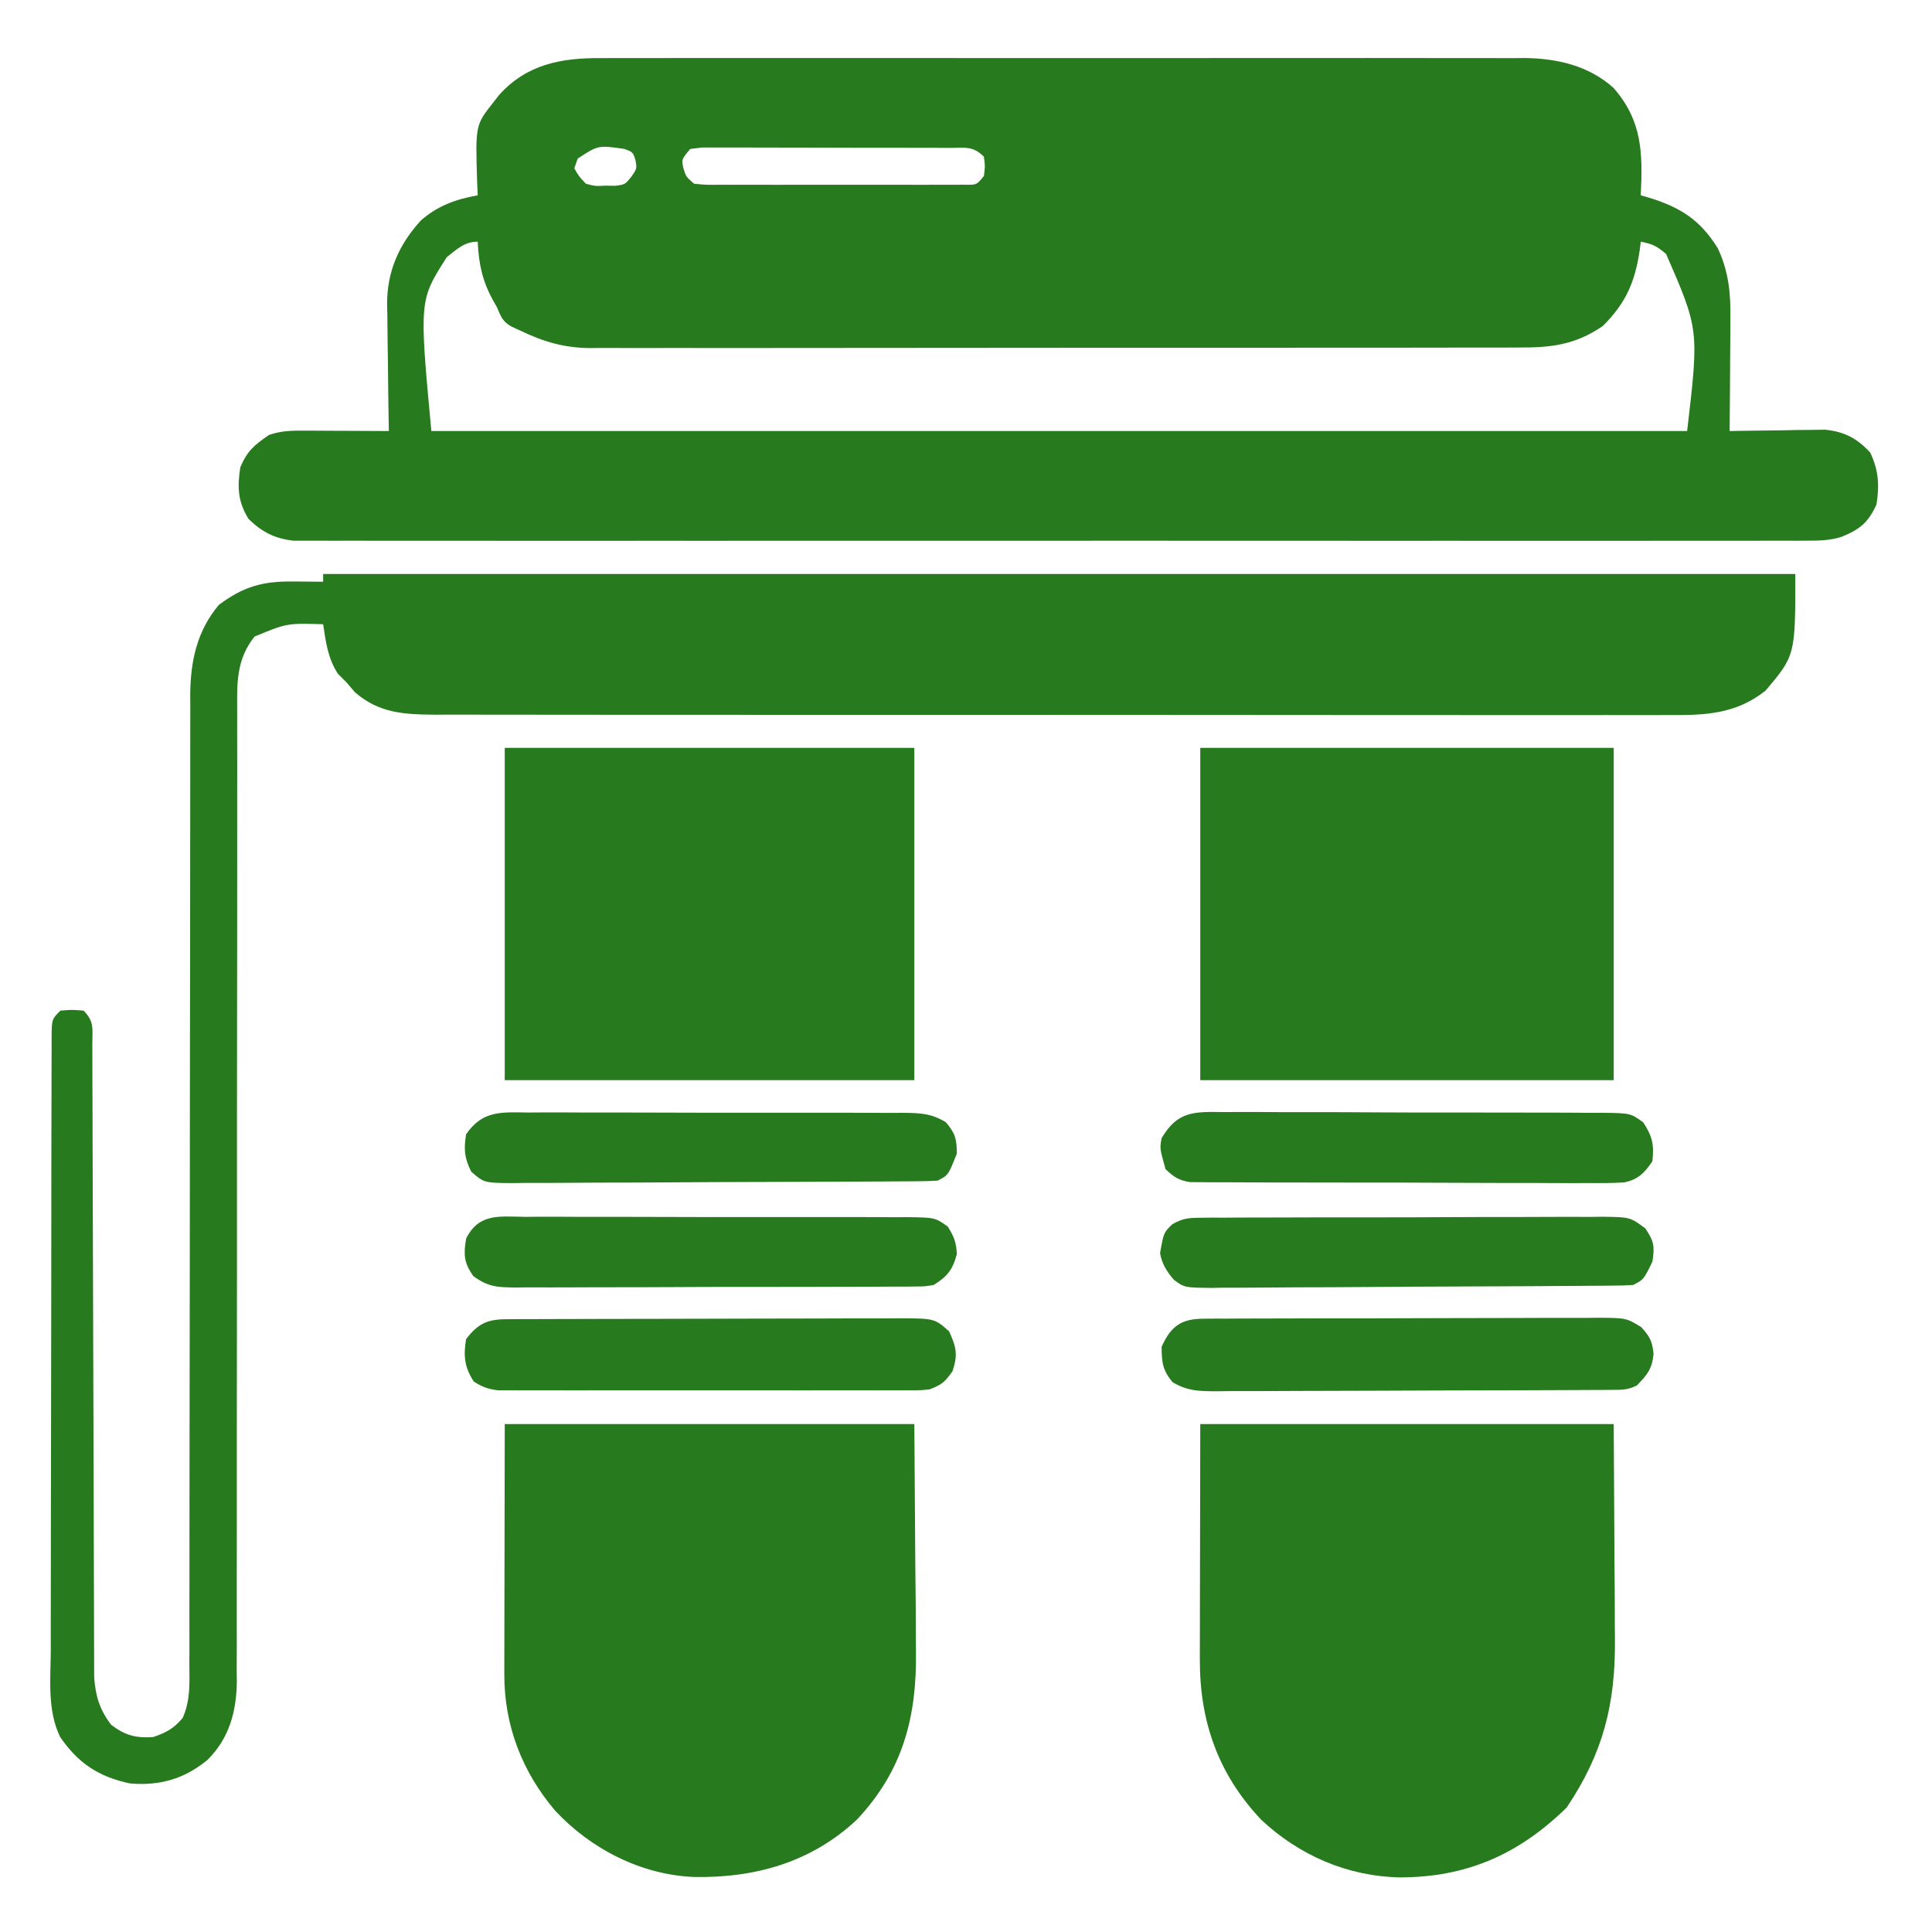
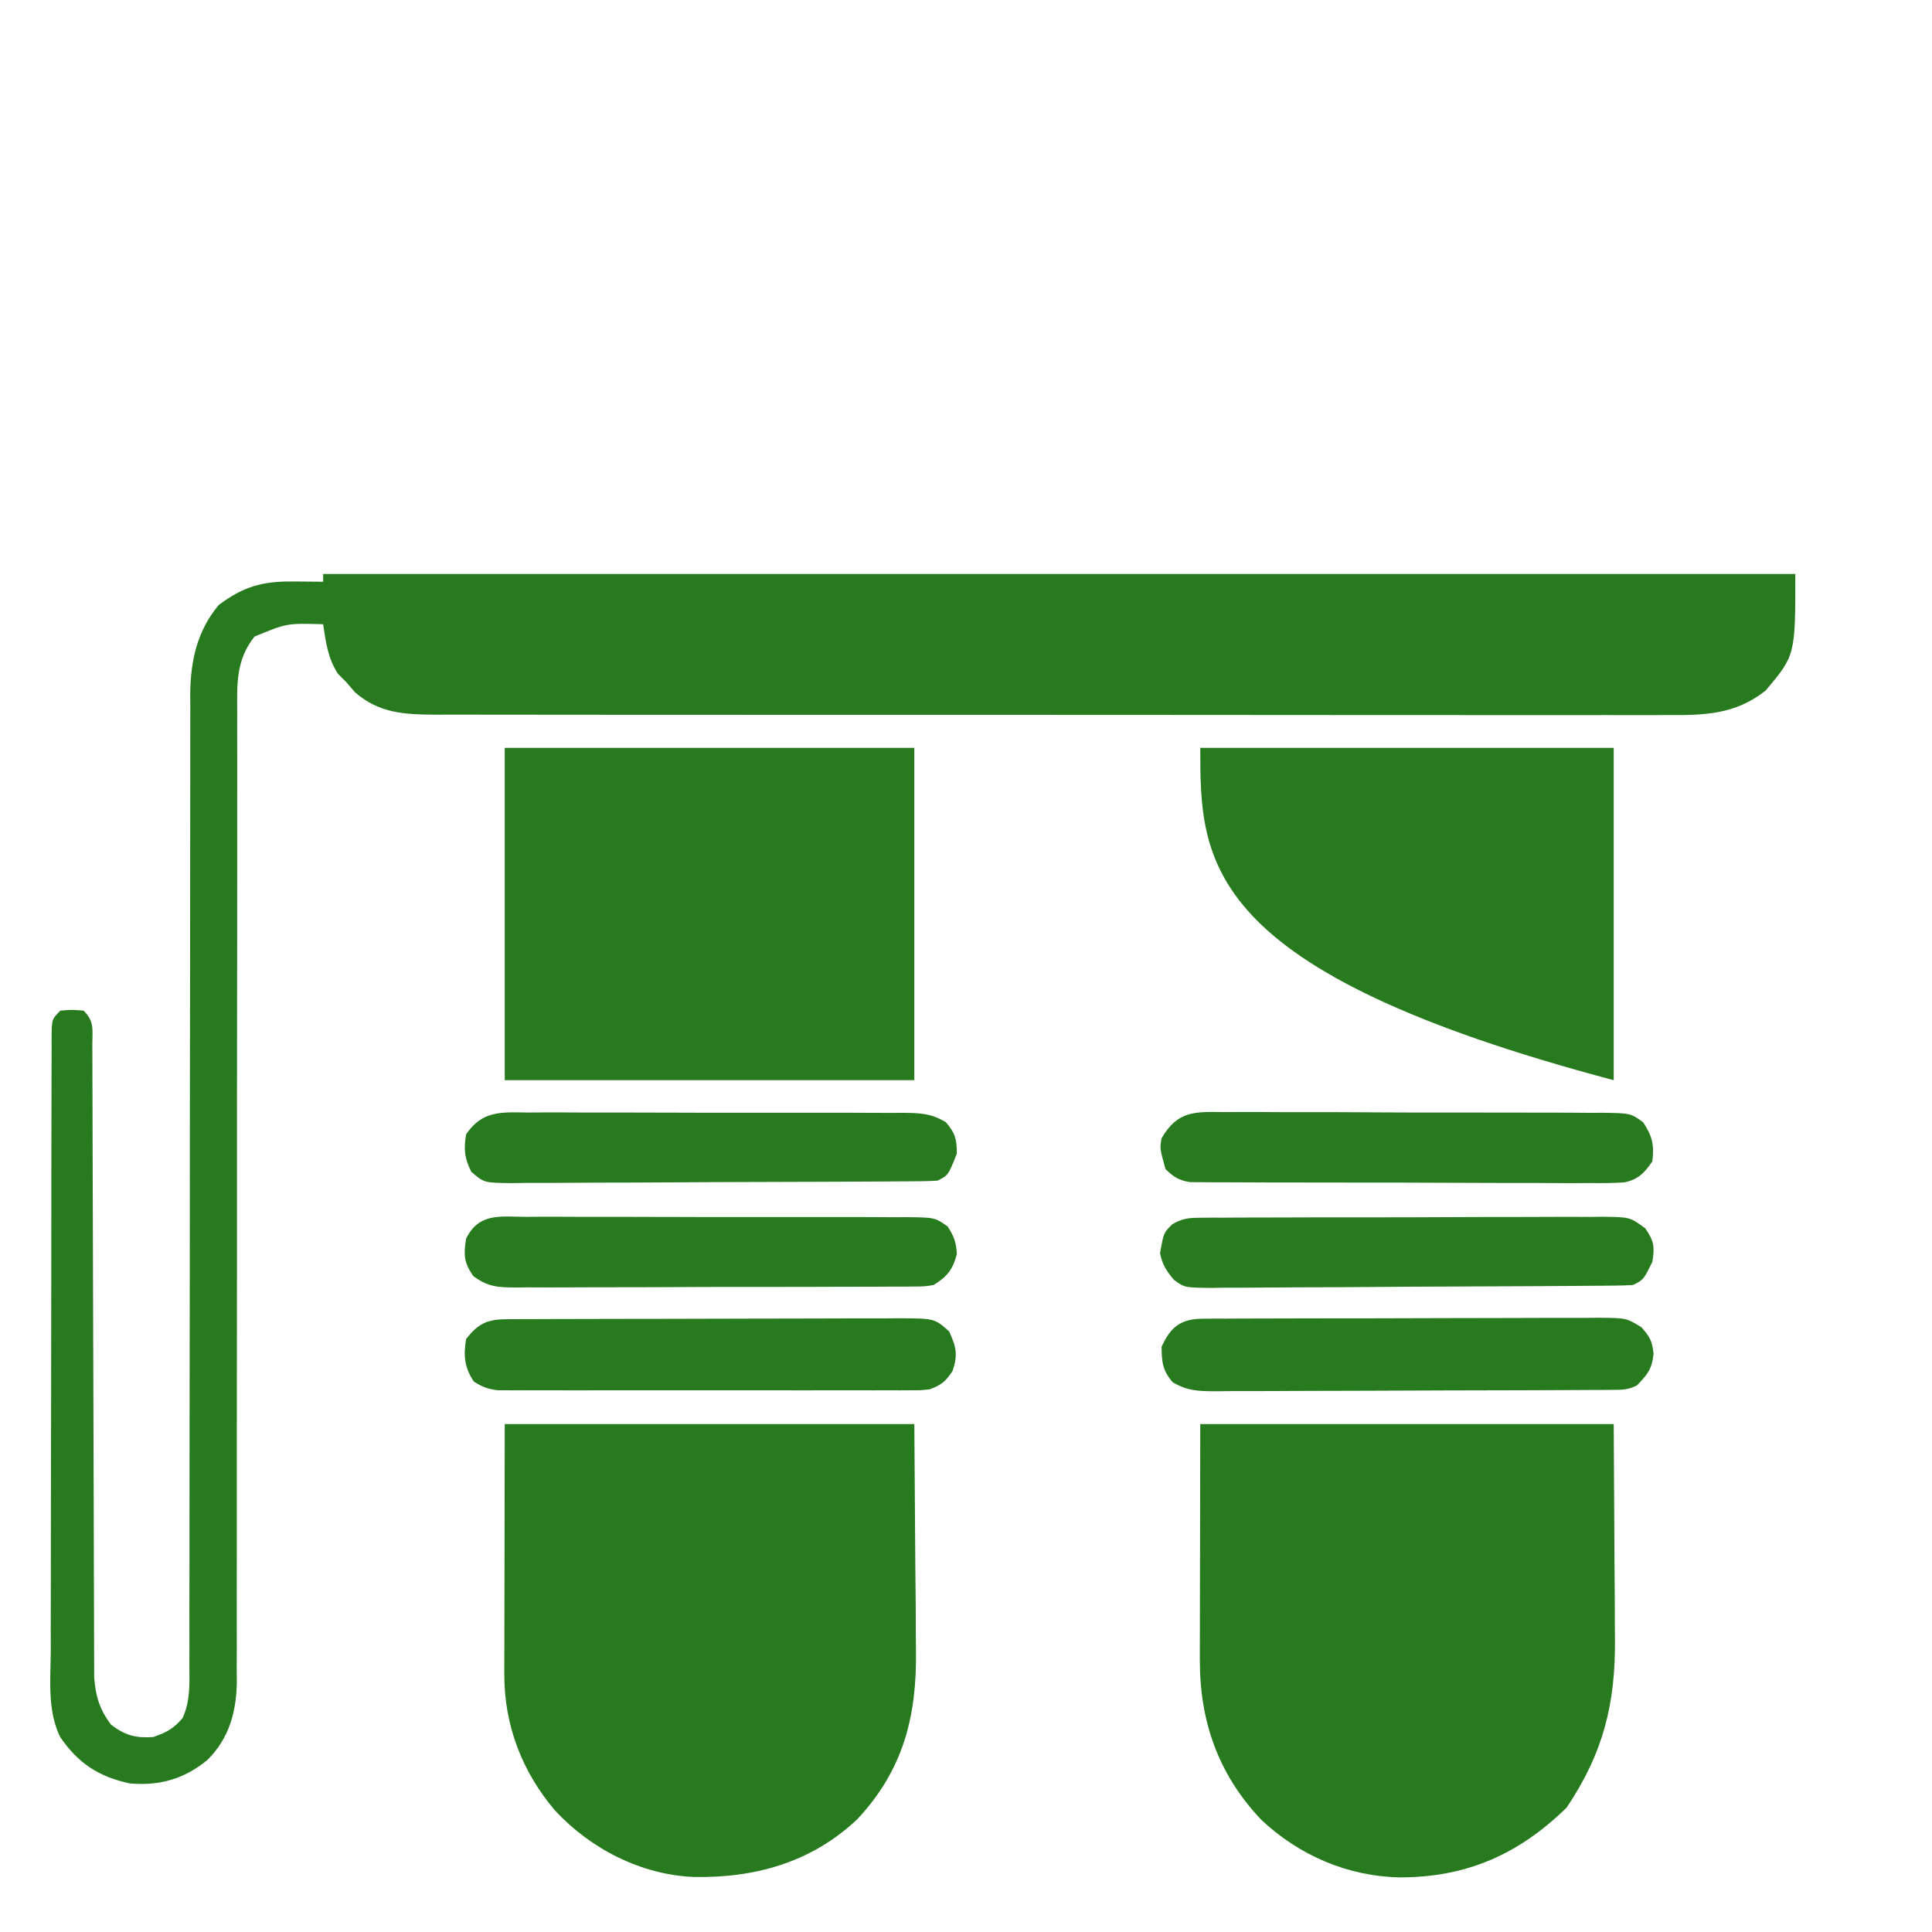
<svg xmlns="http://www.w3.org/2000/svg" width="500" height="500" viewBox="0 0 500 500" fill="none">
-   <path d="M155.554 15.043C157.135 15.034 157.135 15.034 158.749 15.024C162.258 15.008 165.766 15.021 169.275 15.033C171.8 15.028 174.326 15.021 176.851 15.012C182.985 14.996 189.118 14.998 195.251 15.01C200.239 15.019 205.226 15.02 210.214 15.015C210.926 15.015 211.637 15.014 212.37 15.014C213.816 15.012 215.262 15.011 216.707 15.01C230.246 14.998 243.784 15.011 257.322 15.033C268.922 15.051 280.521 15.048 292.121 15.029C305.611 15.008 319.101 14.999 332.592 15.012C334.032 15.013 335.473 15.014 336.913 15.015C337.622 15.016 338.331 15.017 339.061 15.017C344.038 15.021 349.015 15.015 353.993 15.006C360.701 14.993 367.409 15.002 374.118 15.025C376.576 15.03 379.033 15.029 381.491 15.02C384.855 15.009 388.217 15.023 391.58 15.043C393.028 15.03 393.028 15.03 394.505 15.016C402.967 15.112 411.135 16.965 417.568 22.738C425.047 31.278 425.149 39.629 424.631 50.551C425.483 50.789 425.483 50.789 426.353 51.031C434.689 53.55 439.994 56.799 444.588 64.293C447.417 70.419 447.912 75.9 447.826 82.547C447.822 83.797 447.822 83.797 447.817 85.073C447.806 87.711 447.781 90.35 447.756 92.988C447.746 94.787 447.736 96.586 447.728 98.385C447.706 102.774 447.672 107.162 447.631 111.551C448.447 111.535 449.264 111.519 450.106 111.503C453.822 111.441 457.539 111.402 461.256 111.363C462.541 111.338 463.826 111.313 465.15 111.287C466.394 111.277 467.638 111.268 468.92 111.258C470.061 111.242 471.203 111.226 472.379 111.21C477.389 111.735 480.601 113.44 484.006 117.113C486.189 121.732 486.423 125.527 485.631 130.551C483.485 135.27 481.303 137.024 476.542 138.948C473.511 139.904 470.673 139.927 467.508 139.928C466.823 139.933 466.138 139.937 465.432 139.942C463.144 139.952 460.856 139.942 458.568 139.932C456.908 139.935 455.248 139.94 453.588 139.946C449.032 139.958 444.476 139.952 439.92 139.943C435.004 139.936 430.089 139.947 425.173 139.955C415.546 139.968 405.919 139.965 396.292 139.957C388.469 139.95 380.646 139.949 372.823 139.952C371.153 139.953 371.153 139.953 369.45 139.954C367.189 139.955 364.928 139.956 362.667 139.957C341.462 139.965 320.258 139.955 299.053 139.939C280.852 139.926 262.652 139.928 244.452 139.942C223.322 139.958 202.192 139.964 181.062 139.955C178.809 139.954 176.557 139.953 174.304 139.952C172.642 139.952 172.642 139.952 170.946 139.951C163.131 139.948 155.315 139.953 147.5 139.96C137.978 139.968 128.456 139.966 118.935 139.95C114.075 139.942 109.216 139.939 104.357 139.949C99.91 139.958 95.463 139.953 91.017 139.937C89.406 139.933 87.796 139.935 86.186 139.942C84 139.952 81.814 139.942 79.627 139.928C78.412 139.928 77.197 139.927 75.945 139.927C71.082 139.375 67.808 137.696 64.318 134.301C61.542 129.776 61.389 126.107 62.193 120.926C64.035 116.601 65.795 115.212 69.631 112.551C72.988 111.432 75.513 111.437 79.049 111.453C80.929 111.458 80.929 111.458 82.847 111.463C84.813 111.475 84.813 111.475 86.818 111.488C88.153 111.493 89.489 111.498 90.824 111.502C94.093 111.514 97.362 111.53 100.631 111.551C100.61 110.386 100.589 109.222 100.567 108.022C100.494 103.666 100.449 99.311 100.411 94.955C100.391 93.077 100.364 91.198 100.329 89.32C100.28 86.606 100.258 83.894 100.24 81.18C100.219 80.351 100.199 79.523 100.177 78.669C100.174 70.249 103.238 63.259 108.924 57.055C113.238 53.254 118.039 51.539 123.631 50.551C123.584 49.489 123.538 48.426 123.49 47.332C123.025 32.386 123.025 32.386 127.631 26.551C128.36 25.617 128.36 25.617 129.103 24.664C136.214 16.646 145.257 14.948 155.554 15.043ZM149.506 41.051C149.217 41.876 148.928 42.701 148.631 43.551C149.797 45.622 149.797 45.622 151.631 47.551C154.027 48.182 154.027 48.182 156.631 48.051C157.497 48.061 158.363 48.071 159.256 48.082C161.777 47.747 161.777 47.747 163.455 45.656C164.843 43.632 164.843 43.632 164.443 41.363C163.774 39.359 163.774 39.359 161.631 38.551C154.806 37.561 154.806 37.561 149.506 41.051ZM178.631 38.551C176.366 41.242 176.366 41.242 176.881 43.613C177.556 45.746 177.556 45.746 179.631 47.551C182.775 47.859 182.775 47.859 186.527 47.81C187.236 47.813 187.945 47.817 188.676 47.82C191.025 47.829 193.375 47.823 195.724 47.816C197.353 47.818 198.982 47.82 200.611 47.822C204.028 47.825 207.444 47.821 210.861 47.812C215.246 47.8 219.631 47.807 224.016 47.819C227.38 47.826 230.745 47.824 234.109 47.818C235.727 47.817 237.344 47.819 238.961 47.823C241.219 47.828 243.476 47.821 245.734 47.81C247.02 47.808 248.307 47.806 249.632 47.805C252.746 47.866 252.746 47.866 254.631 45.551C254.964 43.051 254.964 43.051 254.631 40.551C251.745 37.665 249.683 38.29 245.642 38.276C244.564 38.269 244.564 38.269 243.464 38.261C241.082 38.247 238.7 38.248 236.318 38.25C234.667 38.246 233.015 38.242 231.364 38.237C227.9 38.23 224.437 38.23 220.973 38.235C216.528 38.241 212.082 38.224 207.636 38.201C204.226 38.186 200.815 38.185 197.404 38.188C195.764 38.188 194.125 38.182 192.485 38.172C190.196 38.16 187.908 38.167 185.619 38.178C183.663 38.178 183.663 38.178 181.667 38.177C180.665 38.3 179.663 38.424 178.631 38.551ZM115.631 66.551C108.488 77.706 108.488 77.706 111.631 111.551C218.881 111.551 326.131 111.551 436.631 111.551C439.703 85.287 439.703 85.287 431.193 65.738C428.715 63.623 427.685 63.154 424.631 62.551C424.501 63.603 424.501 63.603 424.369 64.676C423.13 73.039 420.798 78.383 414.818 84.363C407.648 89.284 401.364 89.99 392.903 89.939C391.846 89.944 390.788 89.949 389.699 89.955C386.168 89.969 382.637 89.962 379.106 89.955C376.569 89.961 374.032 89.968 371.496 89.976C365.328 89.992 359.16 89.994 352.992 89.988C347.977 89.984 342.961 89.986 337.946 89.991C337.231 89.992 336.516 89.993 335.78 89.993C334.327 89.995 332.875 89.996 331.422 89.998C317.813 90.012 304.204 90.006 290.594 89.995C278.157 89.985 265.719 89.998 253.281 90.022C240.496 90.046 227.711 90.056 214.926 90.049C207.753 90.046 200.581 90.048 193.409 90.065C186.664 90.082 179.919 90.077 173.173 90.058C170.701 90.054 168.228 90.058 165.755 90.068C162.374 90.081 158.993 90.07 155.612 90.052C154.639 90.062 153.666 90.071 152.663 90.081C145.921 90.009 140.692 88.462 134.631 85.551C133.534 85.05 133.534 85.05 132.415 84.538C130.084 83.249 129.644 81.978 128.631 79.551C128.289 78.949 127.947 78.347 127.595 77.727C124.822 72.697 123.895 68.267 123.631 62.551C120.184 62.551 118.285 64.48 115.631 66.551Z" fill="#277A1E" />
  <path d="M83.63 148.551C209.36 148.551 335.09 148.551 464.63 148.551C464.63 169.596 464.63 169.596 456.934 178.727C449.14 184.896 441.219 185.123 431.58 185.052C430.163 185.056 428.746 185.062 427.329 185.069C423.454 185.083 419.579 185.073 415.704 185.059C411.518 185.048 407.332 185.06 403.146 185.069C394.953 185.083 386.76 185.075 378.567 185.06C369.023 185.043 359.479 185.047 349.934 185.05C332.905 185.056 315.875 185.042 298.845 185.017C282.325 184.993 265.804 184.986 249.284 184.997C231.288 185.008 213.291 185.01 195.295 184.996C193.375 184.994 191.456 184.993 189.537 184.991C188.592 184.99 187.648 184.99 186.675 184.989C180.024 184.984 173.373 184.986 166.723 184.99C158.617 184.995 150.511 184.989 142.406 184.969C138.271 184.959 134.137 184.954 130.002 184.962C126.215 184.969 122.429 184.962 118.642 184.945C116.627 184.939 114.612 184.947 112.598 184.957C104.601 184.901 98.166 184.605 91.88 179.176C91.137 178.31 90.395 177.443 89.63 176.551C88.547 175.468 88.547 175.468 87.442 174.363C84.858 170.353 84.319 166.219 83.63 161.551C74.241 161.278 74.241 161.278 65.88 164.738C61.036 170.792 61.346 177.047 61.385 184.455C61.381 186.106 61.381 186.106 61.378 187.791C61.373 191.48 61.382 195.169 61.39 198.858C61.389 201.503 61.387 204.148 61.384 206.793C61.379 212.489 61.38 218.186 61.386 223.882C61.394 232.892 61.383 241.901 61.369 250.91C61.364 253.995 61.36 257.08 61.355 260.165C61.354 261.321 61.354 261.321 61.352 262.501C61.34 271.271 61.332 280.041 61.326 288.811C61.326 289.612 61.325 290.413 61.325 291.239C61.316 304.223 61.319 317.207 61.325 330.192C61.331 343.533 61.317 356.874 61.288 370.215C61.27 378.438 61.269 386.661 61.288 394.883C61.299 400.522 61.293 406.16 61.272 411.799C61.261 415.049 61.26 418.298 61.276 421.548C61.292 425.079 61.278 428.608 61.255 432.138C61.267 433.156 61.279 434.173 61.292 435.221C61.193 442.967 59.319 449.92 53.653 455.496C47.676 460.391 41.342 462.216 33.63 461.551C25.545 459.839 20.204 456.32 15.56 449.52C12.206 442.629 13.091 434.545 13.144 427.059C13.142 425.278 13.138 423.497 13.132 421.716C13.123 416.896 13.138 412.076 13.158 407.256C13.176 402.211 13.172 397.166 13.171 392.121C13.173 383.656 13.191 375.191 13.218 366.726C13.25 356.93 13.26 347.135 13.259 337.34C13.257 327.918 13.268 318.496 13.284 309.074C13.291 305.062 13.295 301.05 13.296 297.038C13.298 292.322 13.31 287.606 13.33 282.889C13.336 281.155 13.339 279.421 13.337 277.686C13.336 275.327 13.348 272.968 13.362 270.609C13.359 269.916 13.356 269.223 13.353 268.509C13.401 263.779 13.401 263.779 15.63 261.551C18.63 261.301 18.63 261.301 21.63 261.551C24.488 264.409 23.886 266.351 23.895 270.357C23.899 271.065 23.903 271.773 23.908 272.502C23.92 274.887 23.919 277.271 23.917 279.655C23.923 281.36 23.93 283.065 23.938 284.77C23.952 288.447 23.961 292.125 23.965 295.803C23.972 301.618 23.994 307.434 24.018 313.249C24.067 325.6 24.099 337.95 24.13 350.301C24.163 363.619 24.199 376.938 24.254 390.256C24.277 396.036 24.291 401.817 24.297 407.597C24.303 411.196 24.317 414.796 24.334 418.395C24.34 420.063 24.342 421.731 24.341 423.399C24.34 425.679 24.351 427.958 24.365 430.237C24.369 432.15 24.369 432.149 24.373 434.101C24.738 439.013 25.784 442.431 28.755 446.363C32.377 449.119 35.111 449.852 39.63 449.551C43.038 448.393 44.952 447.351 47.274 444.608C49.305 440.028 49.041 435.717 49.008 430.76C49.013 429.659 49.017 428.559 49.022 427.425C49.034 423.73 49.024 420.036 49.014 416.341C49.019 413.695 49.024 411.048 49.031 408.402C49.043 402.7 49.045 396.997 49.04 391.294C49.034 383.039 49.046 374.785 49.064 366.53C49.093 353.124 49.11 339.718 49.118 326.312C49.119 325.509 49.12 324.707 49.12 323.88C49.123 318.187 49.127 312.494 49.13 306.801C49.133 300.304 49.137 293.808 49.141 287.312C49.142 286.111 49.142 286.111 49.142 284.887C49.151 271.536 49.172 258.184 49.2 244.833C49.218 236.602 49.224 228.371 49.217 220.139C49.213 214.496 49.219 208.852 49.234 203.209C49.242 199.955 49.243 196.702 49.235 193.448C49.227 189.915 49.237 186.382 49.251 182.85C49.244 181.829 49.237 180.808 49.23 179.756C49.299 171.134 50.956 163.297 56.63 156.551C62.967 151.817 67.914 150.399 75.817 150.488C76.567 150.493 77.316 150.497 78.089 150.502C79.936 150.514 81.783 150.532 83.63 150.551C83.63 149.891 83.63 149.231 83.63 148.551Z" fill="#277A1E" />
  <path d="M310.63 368.551C345.94 368.551 381.25 368.551 417.63 368.551C417.691 379.833 417.753 391.115 417.817 402.738C417.858 408.042 417.858 408.042 417.9 413.454C417.913 417.839 417.913 417.839 417.916 419.904C417.92 421.318 417.931 422.733 417.946 424.147C418.12 440.974 414.881 453.778 405.442 467.801C393.049 479.919 379.593 485.834 362.356 485.868C348.822 485.635 336.208 480.176 326.38 470.926C315.27 459.163 310.486 445.537 310.516 429.514C310.516 428.839 310.516 428.164 310.516 427.469C310.516 425.31 310.524 423.151 310.532 420.992C310.533 419.649 310.534 418.306 310.535 416.963C310.54 412.013 310.554 407.063 310.567 402.113C310.588 391.038 310.608 379.962 310.63 368.551Z" fill="#277A1E" />
  <path d="M130.63 368.551C165.61 368.551 200.59 368.551 236.63 368.551C236.712 380.493 236.795 392.435 236.88 404.738C236.916 408.483 236.952 412.228 236.99 416.087C237.008 420.725 237.008 420.725 237.011 422.909C237.017 424.407 237.031 425.905 237.052 427.403C237.272 444.308 233.713 458.174 221.817 470.863C210.028 481.95 195.522 486.023 179.7 485.762C166 485.249 152.881 478.515 143.63 468.551C135.109 458.515 130.493 446.505 130.516 433.374C130.516 432.302 130.516 432.302 130.516 431.209C130.516 428.91 130.524 426.611 130.532 424.312C130.533 422.888 130.534 421.463 130.535 420.039C130.54 414.772 130.554 409.505 130.567 404.238C130.588 392.461 130.608 380.685 130.63 368.551Z" fill="#277A1E" />
-   <path d="M310.629 193.551C345.939 193.551 381.249 193.551 417.629 193.551C417.629 221.931 417.629 250.311 417.629 279.551C382.319 279.551 347.009 279.551 310.629 279.551C310.629 251.171 310.629 222.791 310.629 193.551Z" fill="#277A1E" />
+   <path d="M310.629 193.551C345.939 193.551 381.249 193.551 417.629 193.551C417.629 221.931 417.629 250.311 417.629 279.551C310.629 251.171 310.629 222.791 310.629 193.551Z" fill="#277A1E" />
  <path d="M130.629 193.551C165.609 193.551 200.589 193.551 236.629 193.551C236.629 221.931 236.629 250.311 236.629 279.551C201.649 279.551 166.669 279.551 130.629 279.551C130.629 251.171 130.629 222.791 130.629 193.551Z" fill="#277A1E" />
  <path d="M311.322 341.284C312.286 341.275 313.251 341.267 314.245 341.258C315.83 341.259 315.83 341.259 317.447 341.261C318.561 341.254 319.675 341.247 320.823 341.24C324.516 341.221 328.209 341.217 331.902 341.215C334.464 341.209 337.026 341.202 339.589 341.195C344.964 341.183 350.339 341.179 355.714 341.181C361.923 341.182 368.132 341.161 374.341 341.129C380.318 341.1 386.294 341.093 392.27 341.094C394.812 341.091 397.353 341.083 399.894 341.067C403.447 341.048 406.999 341.053 410.552 341.065C411.605 341.054 412.658 341.043 413.742 341.031C420.876 341.093 420.876 341.093 424.759 343.457C427 345.967 427.569 347.009 427.941 350.364C427.557 354.282 426.336 355.764 423.629 358.551C421.231 359.75 419.734 359.685 417.056 359.698C416.093 359.705 415.13 359.713 414.138 359.72C413.077 359.723 412.017 359.725 410.925 359.728C409.811 359.735 408.697 359.741 407.549 359.748C403.85 359.768 400.152 359.779 396.453 359.789C394.562 359.796 394.562 359.796 392.633 359.802C386.65 359.82 380.667 359.835 374.685 359.843C367.78 359.853 360.875 359.879 353.97 359.92C347.989 359.954 342.008 359.966 336.026 359.97C333.482 359.974 330.938 359.986 328.394 360.005C324.836 360.029 321.279 360.028 317.721 360.021C316.14 360.04 316.14 360.04 314.527 360.06C310.097 360.028 307.385 359.989 303.498 357.737C300.886 354.683 300.629 352.533 300.629 348.551C302.945 343.341 305.649 341.306 311.322 341.284Z" fill="#277A1E" />
  <path d="M131.165 341.41C132.12 341.404 133.074 341.399 134.058 341.393C135.109 341.392 136.16 341.39 137.243 341.389C138.347 341.384 139.451 341.379 140.589 341.374C144.255 341.36 147.921 341.353 151.587 341.347C154.128 341.342 156.669 341.336 159.21 341.33C163.862 341.321 168.514 341.315 173.165 341.311C180.01 341.307 186.854 341.289 193.698 341.26C199.627 341.236 205.556 341.229 211.485 341.227C214.007 341.224 216.528 341.216 219.05 341.203C222.577 341.186 226.103 341.187 229.629 341.194C230.674 341.185 231.719 341.176 232.796 341.166C241.86 341.218 241.86 341.218 245.63 344.55C247.476 348.628 247.956 350.592 246.505 354.863C244.543 357.676 243.731 358.345 240.63 359.55C238.369 359.802 238.369 359.802 235.848 359.804C234.889 359.81 233.93 359.816 232.942 359.821C231.897 359.817 230.852 359.813 229.775 359.809C228.116 359.814 228.116 359.814 226.423 359.82C222.763 359.829 219.103 359.823 215.443 359.816C212.902 359.817 210.361 359.819 207.821 359.822C202.495 359.825 197.168 359.821 191.842 359.811C185.687 359.8 179.532 359.804 173.376 359.815C167.452 359.825 161.527 359.824 155.603 359.818C153.083 359.817 150.563 359.818 148.043 359.823C144.524 359.828 141.005 359.82 137.486 359.809C135.918 359.815 135.918 359.815 134.318 359.821C133.359 359.816 132.4 359.81 131.412 359.804C130.58 359.804 129.749 359.803 128.892 359.802C126.344 359.519 124.784 358.932 122.63 357.55C120.185 353.883 119.908 350.816 120.63 346.55C123.758 342.484 126.174 341.428 131.165 341.41Z" fill="#277A1E" />
  <path d="M310.518 315.157C311.501 315.145 312.484 315.134 313.496 315.122C314.568 315.125 315.64 315.128 316.744 315.131C317.878 315.123 319.011 315.114 320.179 315.105C323.932 315.082 327.685 315.081 331.438 315.082C334.043 315.075 336.648 315.067 339.254 315.059C344.717 315.045 350.18 315.044 355.644 315.05C361.955 315.057 368.265 315.034 374.576 314.997C380.653 314.962 386.729 314.956 392.805 314.96C395.388 314.958 397.971 314.948 400.555 314.931C404.165 314.908 407.774 314.918 411.385 314.936C412.454 314.922 413.524 314.909 414.626 314.896C421.856 314.978 421.856 314.978 425.8 317.902C428.048 321.159 428.276 322.668 427.629 326.551C425.364 331.183 425.364 331.183 422.629 332.551C421.082 332.656 419.531 332.699 417.98 332.712C416.51 332.727 416.51 332.727 415.011 332.742C413.392 332.751 413.392 332.751 411.741 332.76C410.608 332.769 409.474 332.779 408.306 332.789C404.543 332.819 400.779 332.841 397.016 332.86C395.733 332.866 394.45 332.873 393.129 332.879C387.739 332.905 382.349 332.929 376.959 332.944C369.235 332.966 361.512 333.008 353.788 333.077C347.702 333.13 341.617 333.15 335.531 333.159C332.942 333.168 330.353 333.187 327.764 333.216C324.144 333.255 320.526 333.256 316.905 333.248C315.832 333.268 314.759 333.288 313.654 333.309C306.574 333.239 306.574 333.239 303.839 331.247C301.957 329.079 300.741 327.16 300.219 324.32C301.163 319.004 301.163 319.004 303.39 316.837C305.997 315.339 307.527 315.17 310.518 315.157Z" fill="#277A1E" />
  <path d="M316.872 287.806C318.007 287.799 319.142 287.792 320.312 287.784C324.065 287.768 327.816 287.795 331.569 287.824C334.175 287.825 336.781 287.824 339.388 287.821C344.85 287.82 350.311 287.842 355.772 287.879C362.084 287.921 368.395 287.928 374.707 287.915C380.784 287.904 386.86 287.916 392.937 287.938C395.521 287.945 398.105 287.948 400.689 287.945C404.297 287.944 407.904 287.969 411.512 288.002C413.12 287.994 413.12 287.994 414.76 287.987C421.993 288.091 421.993 288.091 425.259 290.46C427.605 294.046 428.136 296.224 427.627 300.551C425.583 303.538 423.945 305.291 420.31 306.008C417.323 306.19 414.375 306.203 411.383 306.166C410.247 306.172 409.112 306.177 407.942 306.183C404.189 306.195 400.438 306.17 396.686 306.145C394.079 306.143 391.473 306.143 388.866 306.145C383.405 306.145 377.943 306.125 372.482 306.093C366.17 306.056 359.859 306.047 353.547 306.054C347.471 306.061 341.394 306.05 335.317 306.03C332.733 306.023 330.149 306.02 327.565 306.021C323.957 306.019 320.35 305.998 316.742 305.971C315.67 305.974 314.599 305.977 313.494 305.98C312.02 305.963 312.02 305.963 310.516 305.945C309.664 305.942 308.811 305.938 307.933 305.934C305.058 305.456 303.708 304.576 301.627 302.551C300.138 297.209 300.138 297.209 300.627 294.551C304.798 287.475 309.079 287.695 316.872 287.806Z" fill="#277A1E" />
  <path d="M135.852 314.92C137.57 314.909 137.57 314.909 139.322 314.898C143.112 314.881 146.901 314.9 150.692 314.922C153.322 314.921 155.952 314.918 158.583 314.914C164.097 314.91 169.612 314.926 175.126 314.954C181.5 314.986 187.873 314.986 194.246 314.969C200.38 314.953 206.514 314.96 212.648 314.976C215.257 314.982 217.866 314.981 220.475 314.975C224.12 314.969 227.763 314.99 231.407 315.017C232.489 315.011 233.572 315.004 234.688 314.997C241.982 315.091 241.982 315.091 245.276 317.432C246.878 319.94 247.484 321.571 247.629 324.551C246.572 328.586 245.144 330.373 241.629 332.551C239.339 332.934 239.339 332.934 236.778 332.945C235.317 332.962 235.317 332.962 233.826 332.979C232.763 332.977 231.701 332.974 230.606 332.971C229.482 332.979 228.358 332.988 227.2 332.996C223.48 333.02 219.76 333.021 216.039 333.019C213.456 333.027 210.873 333.034 208.29 333.043C202.874 333.056 197.458 333.058 192.042 333.052C185.785 333.045 179.529 333.068 173.273 333.105C167.249 333.139 161.225 333.146 155.201 333.142C152.64 333.144 150.079 333.153 147.518 333.171C143.939 333.193 140.361 333.184 136.782 333.166C135.191 333.186 135.191 333.186 133.568 333.206C128.79 333.151 126.405 333.12 122.467 330.231C120.04 326.692 119.952 324.762 120.629 320.551C123.943 313.893 129.259 314.848 135.852 314.92Z" fill="#277A1E" />
  <path d="M136.764 287.92C137.888 287.913 139.012 287.906 140.17 287.898C143.886 287.881 147.6 287.901 151.315 287.922C153.896 287.921 156.478 287.919 159.06 287.915C164.47 287.912 169.88 287.926 175.29 287.954C181.54 287.986 187.788 287.986 194.037 287.969C200.056 287.953 206.075 287.96 212.094 287.977C214.653 287.982 217.211 287.982 219.769 287.975C223.343 287.97 226.916 287.99 230.491 288.018C232.079 288.008 232.079 288.008 233.699 287.998C238.156 288.056 240.868 288.102 244.761 290.405C247.199 293.208 247.627 294.842 247.627 298.551C245.404 304.163 245.404 304.163 242.627 305.551C241.065 305.654 239.499 305.695 237.934 305.705C236.944 305.714 235.954 305.722 234.934 305.731C233.3 305.738 233.3 305.738 231.632 305.744C230.487 305.752 229.342 305.76 228.163 305.769C224.362 305.794 220.561 305.81 216.76 305.825C214.818 305.833 214.818 305.833 212.836 305.841C207.395 305.862 201.955 305.881 196.514 305.892C188.715 305.909 180.916 305.942 173.117 305.999C166.973 306.042 160.83 306.058 154.686 306.064C152.072 306.071 149.457 306.087 146.842 306.11C143.188 306.142 139.536 306.142 135.882 306.135C134.796 306.151 133.71 306.167 132.591 306.184C125.286 306.123 125.286 306.123 121.959 303.233C120.185 299.661 119.994 297.492 120.627 293.551C124.923 287.293 129.818 287.843 136.764 287.92Z" fill="#277A1E" />
</svg>